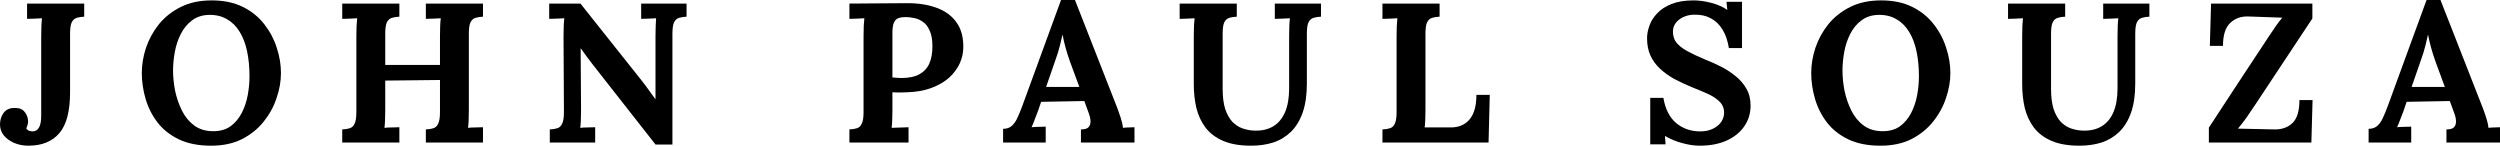
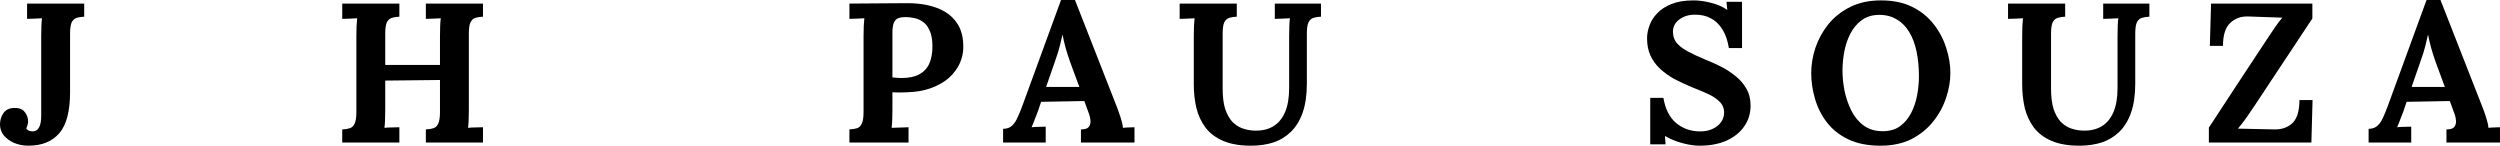
<svg xmlns="http://www.w3.org/2000/svg" width="1613" height="94" viewBox="0 0 1613 94" fill="none">
  <path d="M18.367 94C15.027 94 11.945 93.402 9.119 92.207C6.379 91.012 4.153 89.39 2.44 87.341C0.813 85.292 0 82.944 0 80.297C0 77.565 0.728 75.132 2.183 72.997C3.725 70.863 5.951 69.753 8.862 69.668C12.116 69.497 14.428 70.308 15.798 72.101C17.254 73.808 18.024 75.772 18.11 77.992C18.196 78.675 18.11 79.443 17.853 80.297C17.682 81.151 17.382 81.962 16.954 82.73C17.382 83.584 18.024 84.139 18.881 84.395C19.823 84.651 20.508 84.779 20.936 84.779C22.734 84.779 24.104 84.011 25.046 82.474C26.073 80.852 26.587 78.248 26.587 74.662V23.308C26.587 21.003 26.63 18.783 26.715 16.648C26.801 14.514 26.929 12.892 27.101 11.782C25.731 11.867 24.018 11.953 21.963 12.038C19.908 12.038 18.41 12.081 17.468 12.166V2.305H54.33V10.758C52.446 10.843 50.819 11.099 49.449 11.526C48.079 11.953 47.009 12.935 46.238 14.471C45.553 15.923 45.211 18.399 45.211 21.899V59.422C45.211 71.717 42.899 80.553 38.275 85.932C33.651 91.311 27.015 94 18.367 94Z" fill="black" />
-   <path d="M136.192 94C128.057 94 121.122 92.634 115.385 89.902C109.733 87.17 105.152 83.541 101.642 79.016C98.131 74.406 95.562 69.326 93.935 63.777C92.308 58.227 91.495 52.678 91.495 47.128C91.495 41.749 92.394 36.328 94.192 30.864C96.076 25.314 98.859 20.234 102.541 15.624C106.308 11.014 111.018 7.3 116.669 4.482C122.32 1.665 128.956 0.256 136.577 0.256C144.369 0.256 151.091 1.665 156.742 4.482C162.393 7.3 167.017 11.056 170.613 15.752C174.21 20.362 176.864 25.4 178.577 30.864C180.375 36.328 181.274 41.749 181.274 47.128C181.274 52.421 180.332 57.8 178.448 63.264C176.65 68.728 173.867 73.808 170.1 78.504C166.418 83.114 161.751 86.871 156.1 89.774C150.448 92.591 143.812 94 136.192 94ZM137.605 84.651C142.057 84.651 145.782 83.584 148.779 81.45C151.776 79.23 154.173 76.37 155.971 72.869C157.77 69.369 159.054 65.57 159.825 61.471C160.595 57.288 160.98 53.233 160.98 49.305C160.98 43.414 160.467 38.035 159.439 33.169C158.412 28.302 156.828 24.119 154.687 20.619C152.546 17.033 149.806 14.301 146.467 12.422C143.213 10.459 139.36 9.52 134.907 9.605C130.54 9.69 126.858 10.886 123.862 13.191C120.865 15.411 118.467 18.313 116.669 21.899C114.871 25.4 113.586 29.242 112.816 33.425C112.045 37.608 111.66 41.664 111.66 45.591C111.66 49.604 112.088 53.873 112.944 58.398C113.886 62.923 115.342 67.192 117.311 71.204C119.281 75.217 121.935 78.461 125.274 80.937C128.614 83.413 132.724 84.651 137.605 84.651Z" fill="black" />
  <path d="M220.812 91.951V83.499C222.781 83.413 224.408 83.157 225.693 82.73C227.063 82.303 228.09 81.322 228.775 79.785C229.546 78.248 229.931 75.772 229.931 72.357V23.308C229.931 21.003 229.974 18.783 230.06 16.648C230.231 14.514 230.359 12.892 230.445 11.782C229.075 11.867 227.362 11.953 225.307 12.038C223.252 12.038 221.754 12.081 220.812 12.166V2.305H257.674V10.758C255.79 10.843 254.163 11.099 252.793 11.526C251.423 11.953 250.353 12.935 249.582 14.471C248.897 15.923 248.555 18.399 248.555 21.899V41.877H283.876V23.308C283.876 21.003 283.919 18.783 284.004 16.648C284.09 14.514 284.218 12.892 284.39 11.782C283.02 11.867 281.307 11.953 279.252 12.038C277.197 12.038 275.698 12.081 274.757 12.166V2.305H311.619V10.758C309.735 10.843 308.108 11.099 306.738 11.526C305.368 11.953 304.298 12.935 303.527 14.471C302.842 15.923 302.499 18.399 302.499 21.899V70.948C302.499 73.253 302.457 75.473 302.371 77.608C302.285 79.742 302.157 81.364 301.986 82.474C303.356 82.303 305.068 82.218 307.123 82.218C309.264 82.133 310.762 82.09 311.619 82.09V91.951H274.757V83.499C276.726 83.413 278.353 83.157 279.637 82.73C281.007 82.303 282.035 81.322 282.72 79.785C283.49 78.248 283.876 75.772 283.876 72.357V51.61L248.555 51.995V70.948C248.555 73.253 248.512 75.473 248.427 77.608C248.341 79.742 248.212 81.364 248.041 82.474C249.411 82.303 251.124 82.218 253.179 82.218C255.319 82.133 256.818 82.09 257.674 82.09V91.951H220.812Z" fill="black" />
-   <path d="M422.929 93.232L381.829 40.853C380.716 39.401 379.56 37.865 378.361 36.242C377.162 34.62 375.963 32.956 374.765 31.248H374.636L374.893 70.948C374.893 73.253 374.85 75.473 374.765 77.608C374.679 79.742 374.55 81.364 374.379 82.474C375.749 82.303 377.462 82.218 379.517 82.218C381.657 82.133 383.156 82.09 384.012 82.09V91.951H354.728V83.499C356.697 83.413 358.324 83.157 359.609 82.73C360.979 82.303 362.006 81.322 362.691 79.785C363.462 78.248 363.847 75.772 363.847 72.357L363.59 23.308C363.59 21.003 363.633 18.783 363.719 16.648C363.804 14.514 363.933 12.892 364.104 11.782C362.734 11.867 360.979 11.953 358.838 12.038C356.783 12.038 355.285 12.081 354.343 12.166V2.305H374.508L413.81 51.738C415.951 54.471 417.706 56.818 419.076 58.782C420.532 60.746 421.773 62.453 422.801 63.905H422.929V23.308C422.929 21.003 422.972 18.783 423.058 16.648C423.143 14.514 423.229 12.892 423.315 11.782C421.945 11.867 420.232 11.953 418.177 12.038C416.122 12.038 414.624 12.081 413.682 12.166V2.305H442.966V10.758C441.082 10.843 439.455 11.099 438.085 11.526C436.715 11.953 435.645 12.935 434.874 14.471C434.189 15.923 433.847 18.399 433.847 21.899V93.232H422.929Z" fill="black" />
  <path d="M548.046 83.499C550.016 83.413 551.642 83.157 552.927 82.73C554.297 82.303 555.324 81.322 556.009 79.785C556.78 78.248 557.165 75.772 557.165 72.357V23.308C557.165 21.003 557.208 18.783 557.294 16.648C557.465 14.514 557.593 12.892 557.679 11.782C556.309 11.867 554.597 11.953 552.542 12.038C550.486 12.038 548.988 12.081 548.046 12.166V2.305C554.126 2.22 560.205 2.177 566.284 2.177C572.364 2.177 578.443 2.134 584.523 2.049C592.058 1.964 598.608 2.946 604.174 4.995C609.825 7.044 614.149 10.203 617.146 14.471C620.229 18.74 621.685 24.29 621.513 31.12C621.428 34.535 620.614 37.907 619.073 41.237C617.532 44.481 615.263 47.47 612.266 50.202C609.269 52.848 605.501 55.025 600.963 56.733C596.425 58.441 591.116 59.38 585.037 59.55C583.153 59.636 581.483 59.678 580.027 59.678C578.657 59.678 577.245 59.636 575.789 59.55V70.82C575.789 73.211 575.746 75.473 575.661 77.608C575.575 79.742 575.446 81.364 575.275 82.474C576.217 82.389 577.416 82.346 578.872 82.346C580.327 82.261 581.74 82.218 583.11 82.218C584.566 82.133 585.593 82.09 586.193 82.09V91.951H548.046V83.499ZM575.789 49.946C576.731 50.031 577.673 50.116 578.615 50.202C579.557 50.287 580.541 50.33 581.569 50.33C586.278 50.33 590.089 49.561 593 48.025C595.997 46.402 598.18 44.097 599.55 41.109C600.92 38.035 601.605 34.322 601.605 29.967C601.605 25.698 601.006 22.283 599.807 19.722C598.694 17.161 597.238 15.283 595.44 14.087C593.642 12.806 591.758 11.995 589.789 11.654C587.819 11.227 586.021 11.014 584.394 11.014C582.596 11.014 581.055 11.227 579.771 11.654C578.486 12.081 577.502 13.02 576.816 14.471C576.131 15.923 575.789 18.143 575.789 21.131V49.946Z" fill="black" />
  <path d="M647.202 91.951V83.114C649.6 83.114 651.526 82.431 652.982 81.065C654.438 79.699 655.636 77.906 656.578 75.687C657.606 73.467 658.59 71.076 659.532 68.515L684.578 0H693.569L720.926 69.796C721.44 71.076 722.125 73.04 722.981 75.687C723.838 78.248 724.351 80.51 724.523 82.474C725.978 82.303 727.348 82.218 728.633 82.218C730.003 82.133 731.116 82.09 731.972 82.09V91.951H697.422V83.499C699.819 83.499 701.446 83.029 702.303 82.09C703.244 81.065 703.673 79.699 703.587 77.992C703.501 76.284 703.03 74.363 702.174 72.229L699.605 65.185L671.734 65.698L669.679 71.717C669.251 72.826 668.609 74.491 667.752 76.711C666.982 78.846 666.254 80.638 665.569 82.09C666.939 81.919 668.566 81.834 670.45 81.834C672.419 81.748 673.832 81.706 674.688 81.706V91.951H647.202ZM674.945 56.093H696.394L690.486 40.084C689.373 37.011 688.388 33.937 687.532 30.864C686.676 27.705 686.034 24.93 685.605 22.54H685.477C685.135 23.991 684.621 26.168 683.936 29.071C683.251 31.974 682.18 35.431 680.725 39.444L674.945 56.093Z" fill="black" />
  <path d="M797.975 10.758C796.091 10.843 794.464 11.099 793.094 11.526C791.724 11.953 790.654 12.935 789.883 14.471C789.198 15.923 788.856 18.399 788.856 21.899V57.117C788.856 62.496 789.412 66.936 790.525 70.436C791.724 73.851 793.265 76.583 795.149 78.632C797.118 80.596 799.302 82.004 801.699 82.858C804.183 83.712 806.709 84.182 809.277 84.267C813.987 84.438 818.011 83.541 821.351 81.578C824.69 79.614 827.259 76.583 829.057 72.485C830.855 68.387 831.754 63.179 831.754 56.861V23.308C831.754 21.003 831.797 18.783 831.883 16.648C831.968 14.514 832.097 12.892 832.268 11.782C830.898 11.867 829.143 11.953 827.002 12.038C824.947 12.038 823.449 12.081 822.507 12.166V2.305H852.305V10.758C850.421 10.843 848.794 11.099 847.424 11.526C846.054 11.953 844.984 12.935 844.213 14.471C843.528 15.923 843.185 18.399 843.185 21.899V53.916C843.185 61.258 842.286 67.49 840.488 72.613C838.69 77.736 836.164 81.876 832.91 85.035C829.656 88.194 825.846 90.499 821.479 91.951C817.112 93.317 812.36 94 807.222 94C800.03 94 794.036 92.975 789.241 90.926C784.446 88.877 780.635 86.017 777.81 82.346C775.07 78.675 773.1 74.449 771.902 69.668C770.788 64.886 770.232 59.764 770.232 54.3V23.308C770.232 21.003 770.275 18.783 770.36 16.648C770.532 14.514 770.66 12.892 770.746 11.782C769.376 11.867 767.663 11.953 765.608 12.038C763.553 12.038 762.055 12.081 761.113 12.166V2.305H797.975V10.758Z" fill="black" />
-   <path d="M891.962 91.951V83.499C893.932 83.413 895.558 83.157 896.843 82.73C898.213 82.303 899.24 81.322 899.925 79.785C900.696 78.248 901.081 75.772 901.081 72.357V23.308C901.081 21.003 901.124 18.783 901.21 16.648C901.381 14.514 901.509 12.892 901.595 11.782C900.225 11.867 898.513 11.953 896.457 12.038C894.402 12.038 892.904 12.081 891.962 12.166V2.305H928.824V10.758C926.94 10.843 925.314 11.099 923.944 11.526C922.573 11.953 921.503 12.935 920.733 14.471C920.048 15.923 919.705 18.399 919.705 21.899V70.948C919.705 73.253 919.662 75.43 919.577 77.48C919.491 79.529 919.363 81.108 919.191 82.218H936.402C941.454 82.133 945.393 80.382 948.218 76.967C951.13 73.467 952.585 68.216 952.585 61.215H961.191L960.42 91.951H891.962Z" fill="black" />
  <path d="M1115.47 30.992C1114.7 26.211 1113.33 22.241 1111.36 19.082C1109.39 15.837 1106.87 13.404 1103.79 11.782C1100.79 10.16 1097.28 9.391 1093.25 9.477C1089.57 9.477 1086.32 10.501 1083.49 12.55C1080.75 14.6 1079.38 17.246 1079.38 20.491C1079.38 23.137 1080.11 25.442 1081.57 27.406C1083.11 29.37 1085.42 31.205 1088.5 32.913C1091.58 34.62 1095.48 36.456 1100.19 38.42C1103.44 39.7 1106.78 41.194 1110.21 42.902C1113.63 44.609 1116.8 46.658 1119.71 49.049C1122.62 51.354 1124.98 54.086 1126.78 57.245C1128.57 60.319 1129.47 63.947 1129.47 68.131C1129.47 73.168 1128.1 77.65 1125.36 81.578C1122.62 85.505 1118.77 88.579 1113.8 90.798C1108.92 92.933 1103.19 94 1096.59 94C1093.17 94 1089.44 93.445 1085.42 92.335C1081.48 91.311 1077.76 89.774 1074.24 87.725L1074.63 93.103H1064.74V63.136H1073.22C1074.42 70.308 1077.16 75.729 1081.44 79.4C1085.8 82.986 1090.98 84.779 1096.98 84.779C1100.06 84.779 1102.76 84.224 1105.07 83.114C1107.38 82.004 1109.18 80.553 1110.46 78.76C1111.75 76.882 1112.39 74.876 1112.39 72.741C1112.39 69.753 1111.32 67.277 1109.18 65.313C1107.12 63.35 1104.51 61.685 1101.35 60.319C1098.26 58.953 1095.09 57.629 1091.84 56.349C1087.73 54.641 1083.88 52.848 1080.28 50.97C1076.77 49.006 1073.69 46.787 1071.03 44.311C1068.38 41.835 1066.32 39.017 1064.87 35.858C1063.41 32.614 1062.68 28.9 1062.68 24.717C1062.68 22.07 1063.2 19.338 1064.23 16.52C1065.25 13.618 1066.92 10.971 1069.24 8.58C1071.55 6.104 1074.63 4.098 1078.48 2.561C1082.34 1.025 1087.09 0.256 1092.74 0.256C1096.16 0.256 1099.89 0.768 1103.91 1.793C1108.02 2.817 1111.53 4.354 1114.45 6.403L1113.93 1.153H1123.95V30.992H1115.47Z" fill="black" />
  <path d="M1213.3 94C1205.17 94 1198.23 92.634 1192.49 89.902C1186.84 87.17 1182.26 83.541 1178.75 79.016C1175.24 74.406 1172.67 69.326 1171.04 63.777C1169.42 58.227 1168.6 52.678 1168.6 47.128C1168.6 41.749 1169.5 36.328 1171.3 30.864C1173.18 25.314 1175.97 20.234 1179.65 15.624C1183.42 11.014 1188.13 7.3 1193.78 4.482C1199.43 1.665 1206.06 0.256 1213.69 0.256C1221.48 0.256 1228.2 1.665 1233.85 4.482C1239.5 7.3 1244.13 11.056 1247.72 15.752C1251.32 20.362 1253.97 25.4 1255.68 30.864C1257.48 36.328 1258.38 41.749 1258.38 47.128C1258.38 52.421 1257.44 57.8 1255.56 63.264C1253.76 68.728 1250.98 73.808 1247.21 78.504C1243.53 83.114 1238.86 86.871 1233.21 89.774C1227.56 92.591 1220.92 94 1213.3 94ZM1214.71 84.651C1219.17 84.651 1222.89 83.584 1225.89 81.45C1228.88 79.23 1231.28 76.37 1233.08 72.869C1234.88 69.369 1236.16 65.57 1236.93 61.471C1237.7 57.288 1238.09 53.233 1238.09 49.305C1238.09 43.414 1237.58 38.035 1236.55 33.169C1235.52 28.302 1233.94 24.119 1231.8 20.619C1229.65 17.033 1226.91 14.301 1223.58 12.422C1220.32 10.459 1216.47 9.52 1212.02 9.605C1207.65 9.69 1203.97 10.886 1200.97 13.191C1197.97 15.411 1195.58 18.313 1193.78 21.899C1191.98 25.4 1190.69 29.242 1189.92 33.425C1189.15 37.608 1188.77 41.664 1188.77 45.591C1188.77 49.604 1189.2 53.873 1190.05 58.398C1190.99 62.923 1192.45 67.192 1194.42 71.204C1196.39 75.217 1199.04 78.461 1202.38 80.937C1205.72 83.413 1209.83 84.651 1214.71 84.651Z" fill="black" />
  <path d="M1332.45 10.758C1330.57 10.843 1328.94 11.099 1327.57 11.526C1326.2 11.953 1325.13 12.935 1324.36 14.471C1323.68 15.923 1323.33 18.399 1323.33 21.899V57.117C1323.33 62.496 1323.89 66.936 1325 70.436C1326.2 73.851 1327.74 76.583 1329.63 78.632C1331.6 80.596 1333.78 82.004 1336.18 82.858C1338.66 83.712 1341.19 84.182 1343.76 84.267C1348.46 84.438 1352.49 83.541 1355.83 81.578C1359.17 79.614 1361.74 76.583 1363.53 72.485C1365.33 68.387 1366.23 63.179 1366.23 56.861V23.308C1366.23 21.003 1366.27 18.783 1366.36 16.648C1366.45 14.514 1366.57 12.892 1366.75 11.782C1365.38 11.867 1363.62 11.953 1361.48 12.038C1359.42 12.038 1357.93 12.081 1356.98 12.166V2.305H1386.78V10.758C1384.9 10.843 1383.27 11.099 1381.9 11.526C1380.53 11.953 1379.46 12.935 1378.69 14.471C1378.01 15.923 1377.66 18.399 1377.66 21.899V53.916C1377.66 61.258 1376.76 67.49 1374.97 72.613C1373.17 77.736 1370.64 81.876 1367.39 85.035C1364.13 88.194 1360.32 90.499 1355.96 91.951C1351.59 93.317 1346.84 94 1341.7 94C1334.51 94 1328.51 92.975 1323.72 90.926C1318.92 88.877 1315.11 86.017 1312.29 82.346C1309.55 78.675 1307.58 74.449 1306.38 69.668C1305.27 64.886 1304.71 59.764 1304.71 54.3V23.308C1304.71 21.003 1304.75 18.783 1304.84 16.648C1305.01 14.514 1305.14 12.892 1305.22 11.782C1303.85 11.867 1302.14 11.953 1300.09 12.038C1298.03 12.038 1296.53 12.081 1295.59 12.166V2.305H1332.45V10.758Z" fill="black" />
  <path d="M1425.16 91.951V82.346C1431.58 72.613 1437.96 62.88 1444.29 53.147C1450.71 43.414 1457.14 33.681 1463.56 23.948C1465.19 21.472 1466.68 19.253 1468.05 17.289C1469.42 15.24 1470.92 13.276 1472.55 11.398L1450.59 10.629C1445.88 10.459 1441.98 11.867 1438.9 14.856C1435.82 17.758 1434.27 22.668 1434.27 29.583H1425.8L1426.57 2.305H1491.94V11.91L1454.95 67.747C1453.16 70.393 1451.36 73.04 1449.56 75.687C1447.76 78.248 1445.88 80.681 1443.91 82.986L1467.41 83.499C1472.21 83.584 1476.1 82.218 1479.1 79.4C1482.1 76.498 1483.6 71.546 1483.6 64.545H1492.07L1491.3 91.951H1425.16Z" fill="black" />
  <path d="M1528.23 91.951V83.114C1530.63 83.114 1532.55 82.431 1534.01 81.065C1535.47 79.699 1536.66 77.906 1537.61 75.687C1538.63 73.467 1539.62 71.076 1540.56 68.515L1565.61 0H1574.6L1601.95 69.796C1602.47 71.076 1603.15 73.04 1604.01 75.687C1604.87 78.248 1605.38 80.51 1605.55 82.474C1607.01 82.303 1608.38 82.218 1609.66 82.218C1611.03 82.133 1612.14 82.09 1613 82.09V91.951H1578.45V83.499C1580.85 83.499 1582.47 83.029 1583.33 82.09C1584.27 81.065 1584.7 79.699 1584.61 77.992C1584.53 76.284 1584.06 74.363 1583.2 72.229L1580.63 65.185L1552.76 65.698L1550.71 71.717C1550.28 72.826 1549.64 74.491 1548.78 76.711C1548.01 78.846 1547.28 80.638 1546.6 82.09C1547.97 81.919 1549.59 81.834 1551.48 81.834C1553.45 81.748 1554.86 81.706 1555.72 81.706V91.951H1528.23ZM1555.97 56.093H1577.42L1571.51 40.084C1570.4 37.011 1569.42 33.937 1568.56 30.864C1567.7 27.705 1567.06 24.93 1566.63 22.54H1566.5C1566.16 23.991 1565.65 26.168 1564.96 29.071C1564.28 31.974 1563.21 35.431 1561.75 39.444L1555.97 56.093Z" fill="black" />
</svg>